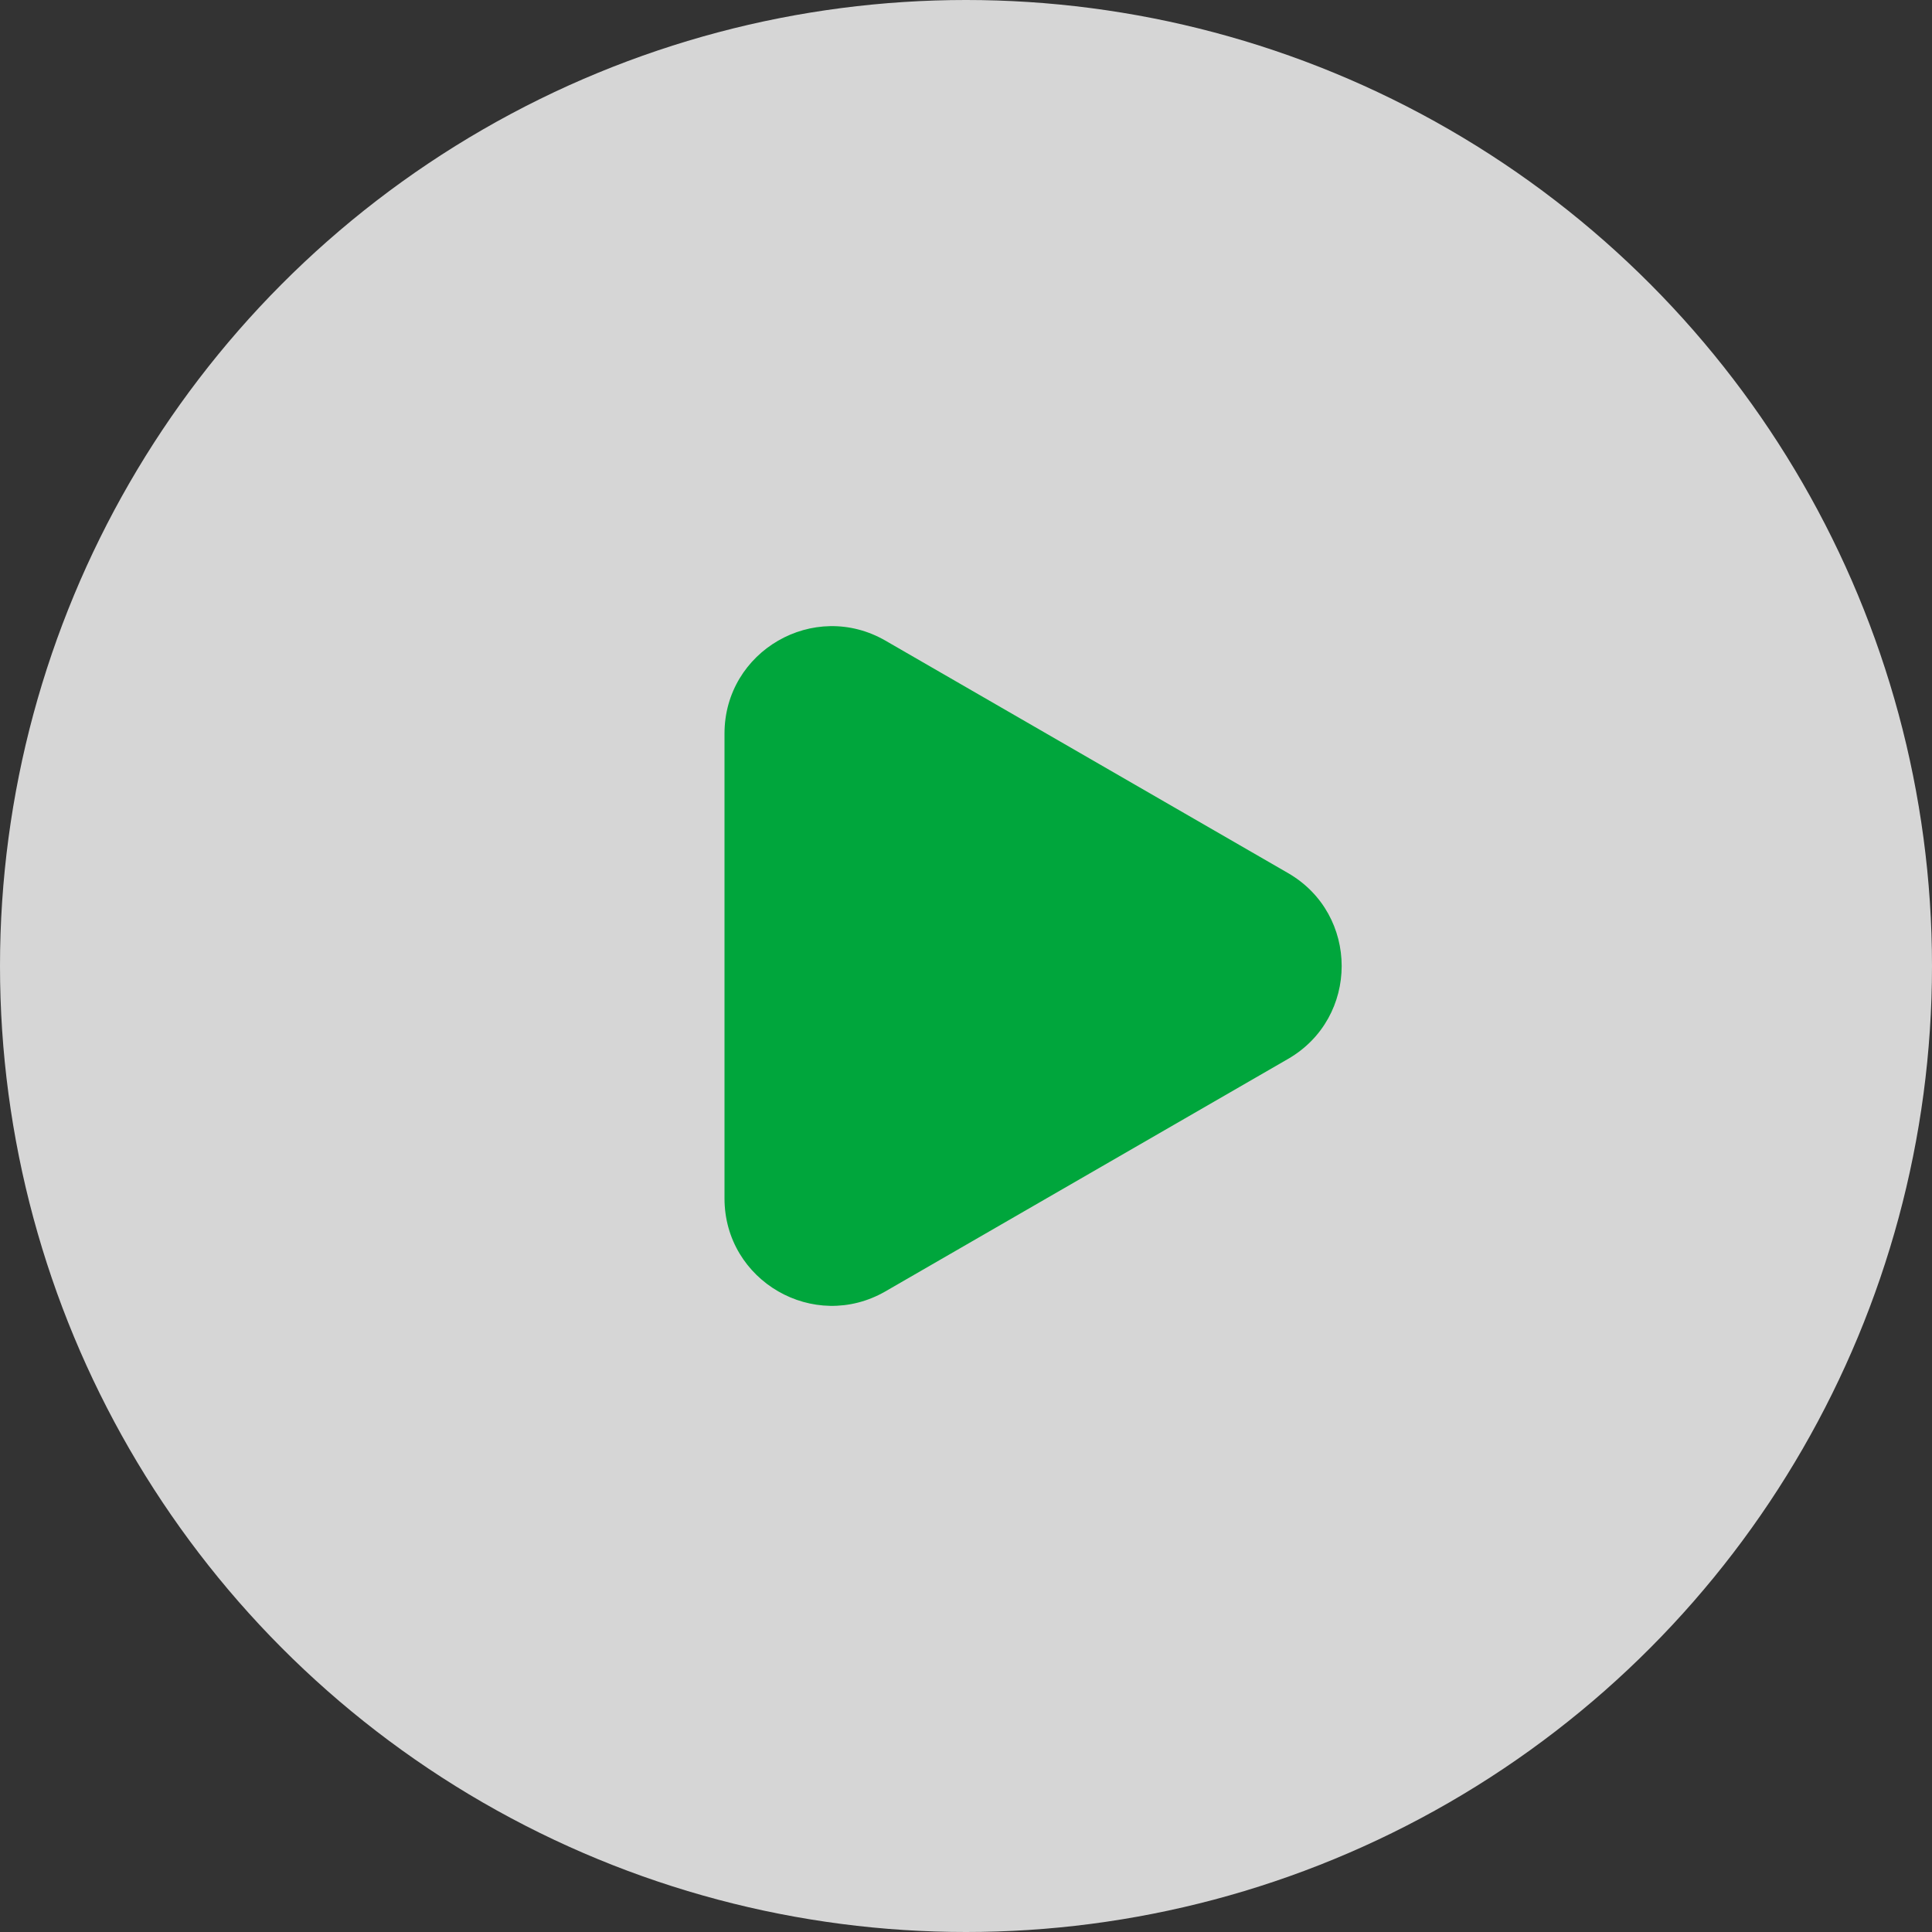
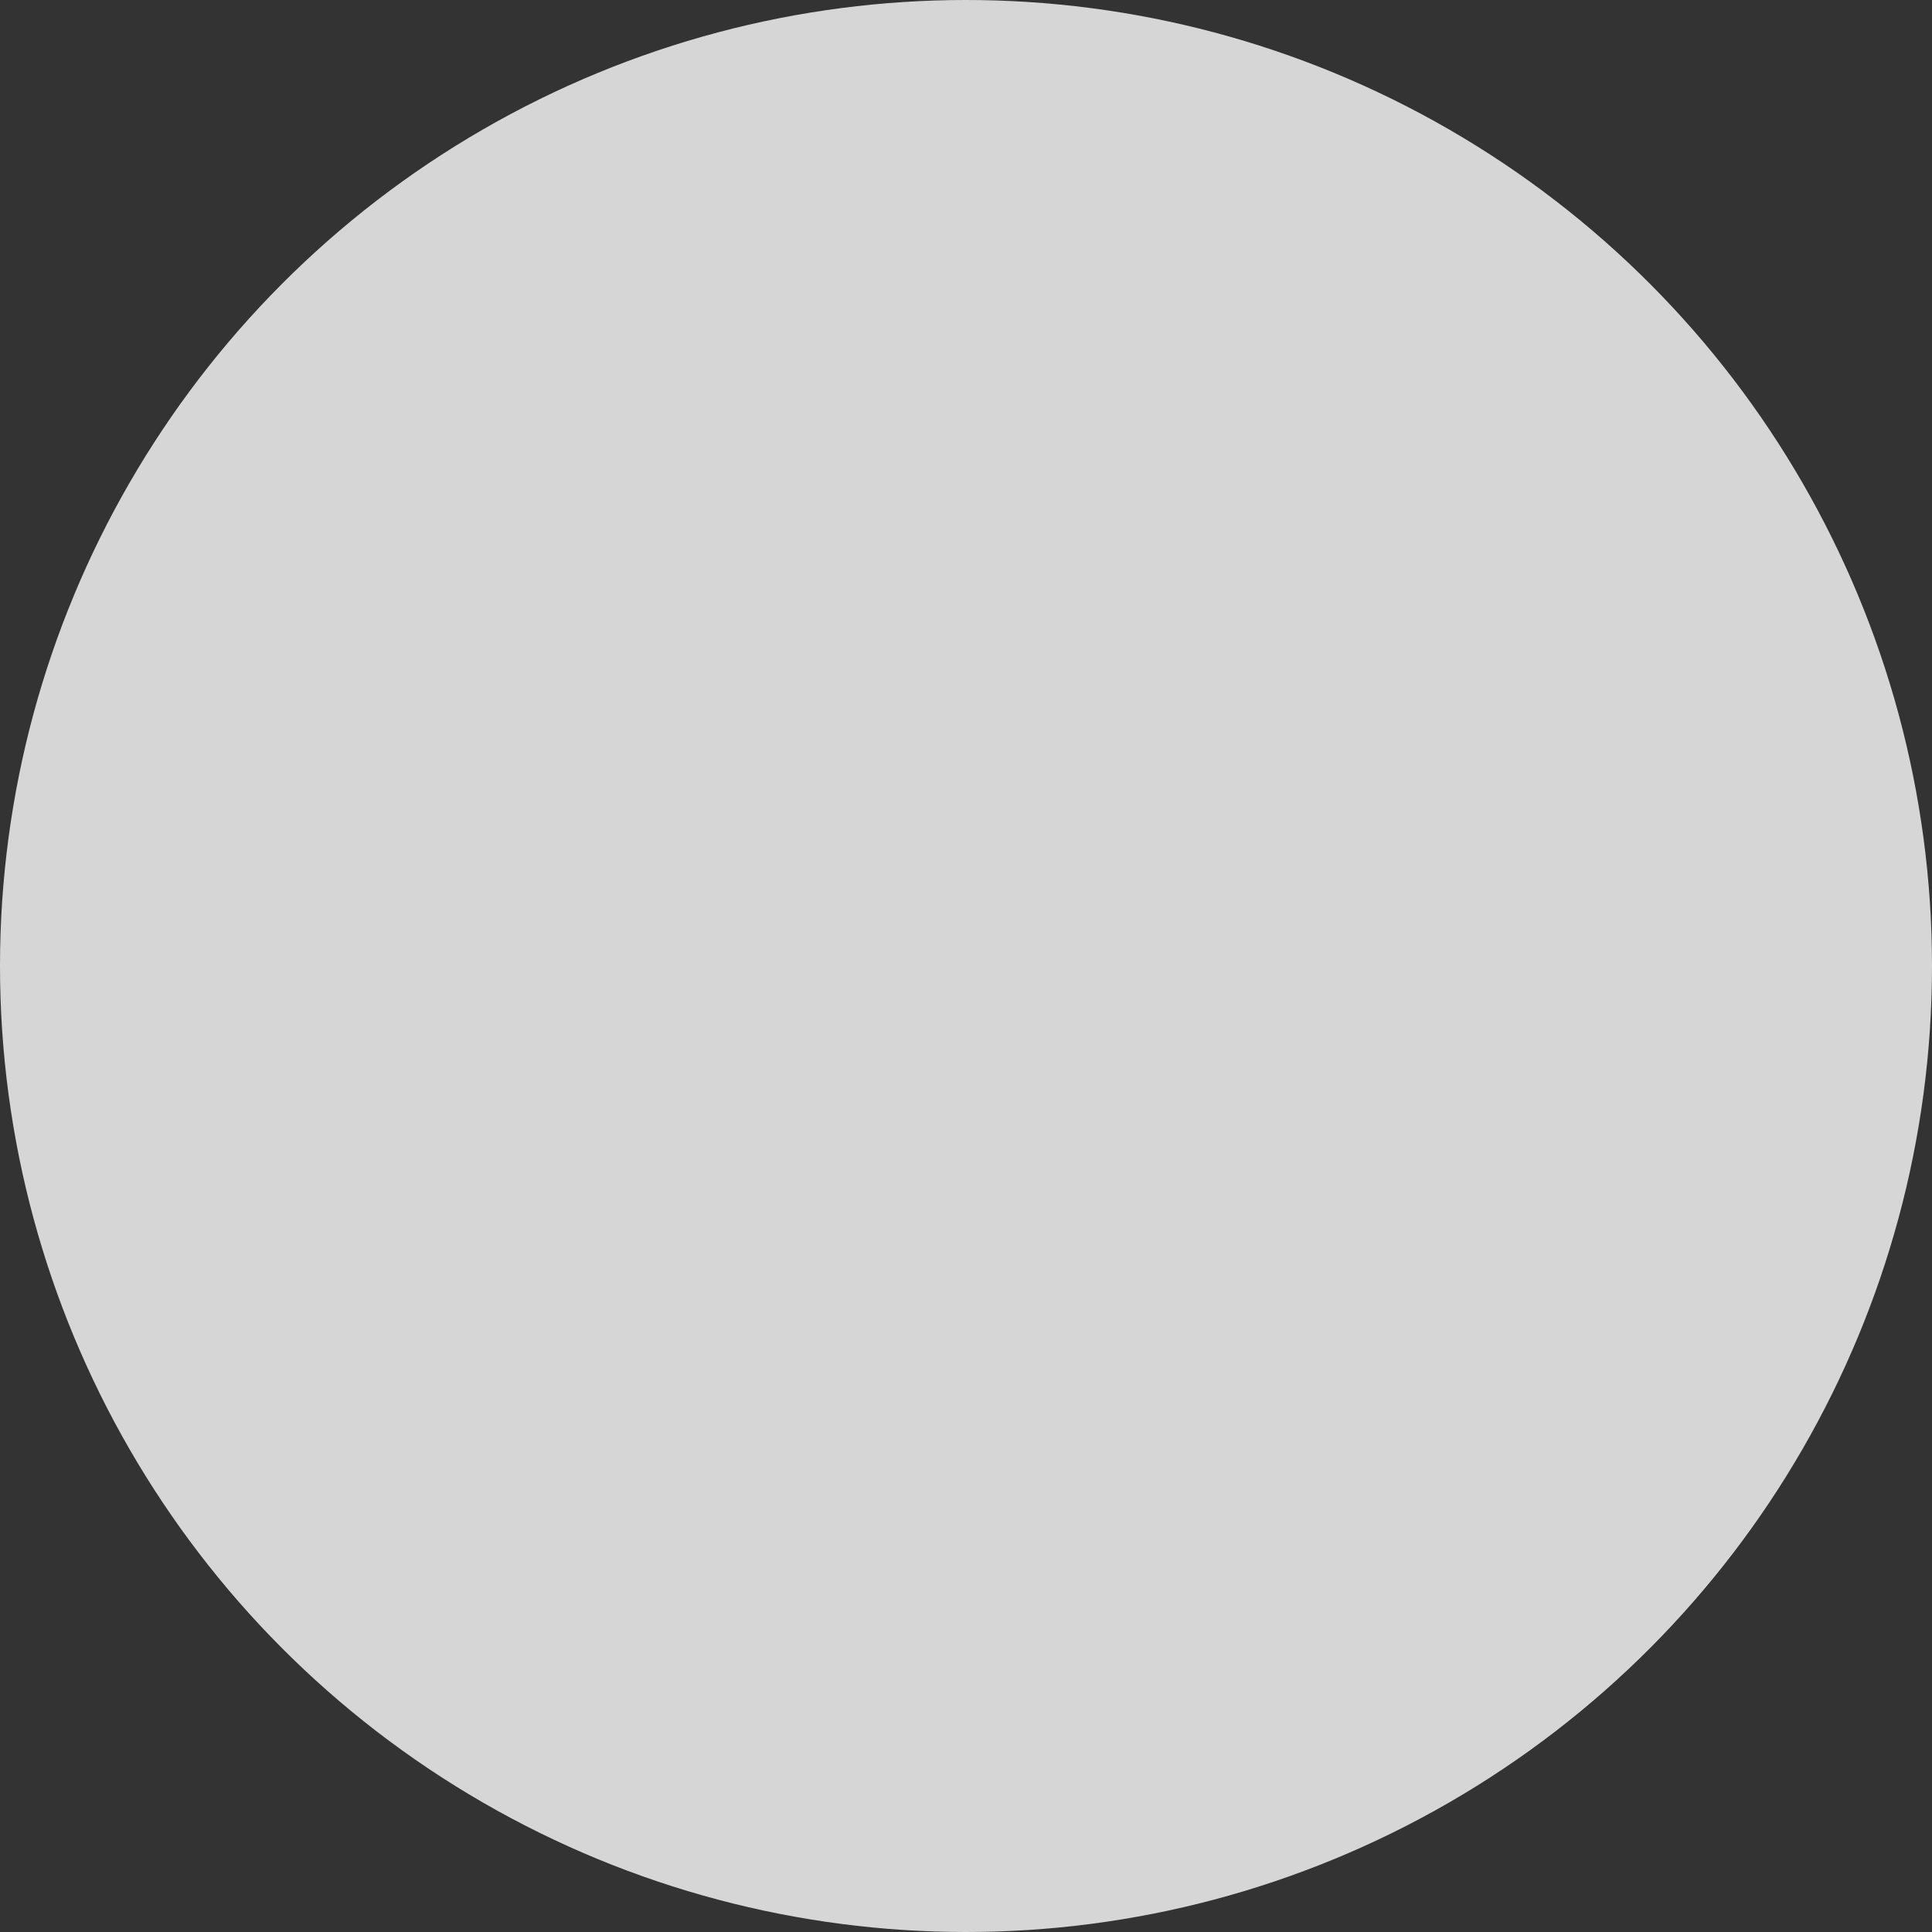
<svg xmlns="http://www.w3.org/2000/svg" width="72" height="72" viewBox="0 0 72 72" fill="none">
  <rect x="0" y="0" width="72" height="72" fill="#333333" stroke="none" />
  <circle cx="36" cy="36" r="36" fill="white" fill-opacity="0.8" />
-   <path d="M48 39.464C50.667 37.925 50.667 34.075 48 32.536L33 23.876C30.333 22.336 27 24.261 27 27.34V44.66C27 47.739 30.333 49.664 33 48.124L48 39.464Z" fill="#00A63C" />
</svg>